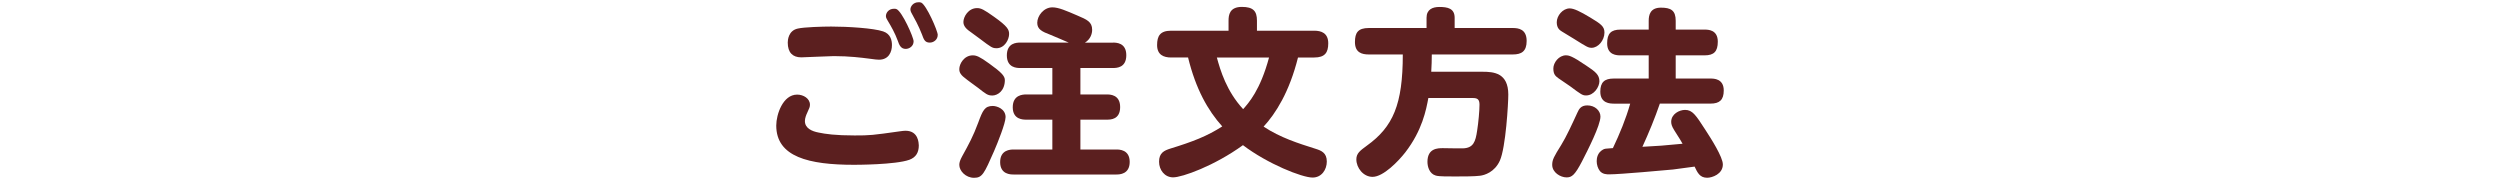
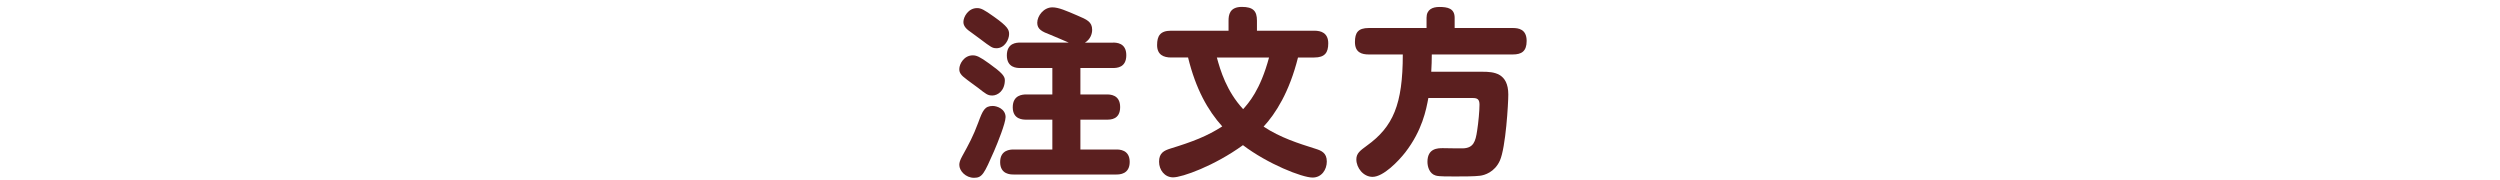
<svg xmlns="http://www.w3.org/2000/svg" id="a" width="500" height="36" viewBox="0 0 500 36">
  <defs>
    <style>.b{fill:#5b1f1f;stroke-width:0px;}</style>
  </defs>
-   <path class="b" d="m179.98,26.26c.54-.07.83-.11,1.12-.11,2.63,0,2.63,2.52,2.66,2.92,0,1.4-.54,2.38-1.87,2.88-2.77,1.01-10.8,1.01-11.09,1.01-9.04,0-15.55-1.58-15.55-7.85,0-2.23,1.33-6.19,4.18-6.19,1.26,0,2.56.79,2.56,2.02,0,.43-.11.68-.58,1.69-.14.29-.43.97-.43,1.58,0,1.44,1.4,2.05,2.74,2.3,1.37.29,3.35.58,7.2.58,3.13,0,3.46-.04,9.07-.83Zm-20.41-20.55c1.26-.29,4.97-.4,6.66-.4,3.31,0,8.49.32,10.4.97,1.51.5,1.76,1.83,1.76,2.74,0,1.37-.65,2.92-2.59,2.92-.47,0-.61-.04-2.05-.22-1.4-.18-3.89-.5-6.98-.5-1.04,0-5.79.25-6.52.25-1.73,0-2.7-.97-2.7-2.95,0-.47.11-2.41,2.02-2.81Zm23.15,2.56c0,.97-.86,1.51-1.58,1.51-.97,0-1.3-.79-1.58-1.62-.58-1.58-1.33-2.88-1.98-3.96-.14-.25-.4-.61-.4-.97,0-.65.54-1.48,1.62-1.48.22,0,.36,0,.5.07,1.12.47,3.42,5.65,3.42,6.44Zm4.82-1.26c0,.9-.79,1.51-1.58,1.51-.97,0-1.19-.58-1.58-1.66-.65-1.69-1.55-3.31-1.94-4-.14-.25-.36-.61-.36-.97,0-.61.58-1.44,1.62-1.44.22,0,.36,0,.54.07,1.04.47,3.31,5.65,3.31,6.48Z" />
  <path class="b" d="m198.41,19.1c-.86,0-1.26-.32-2.77-1.51-.43-.32-2.34-1.69-2.7-2.02-1.08-.79-1.08-1.44-1.08-1.76,0-1.01.94-2.74,2.7-2.74.72,0,1.37.25,3.31,1.66,2.41,1.73,3.1,2.48,3.1,3.28,0,2.09-1.37,3.1-2.56,3.1Zm2.7,4.36c0,1.15-1.55,5.04-2.3,6.77-1.98,4.5-2.34,5.33-4,5.33s-2.95-1.37-2.95-2.59c0-.43.14-.94.58-1.73,1.33-2.41,2.2-4,3.2-6.7.9-2.45,1.3-3.35,2.92-3.35.76,0,2.56.54,2.56,2.27Zm-1.84-13.82c-.79,0-1.04-.18-3.28-1.87-.36-.25-1.98-1.44-2.3-1.69-.94-.72-1.01-1.37-1.01-1.69,0-1.01.97-2.77,2.74-2.77.79,0,1.4.32,3.38,1.73,2.74,1.94,3.02,2.59,3.02,3.46,0,1.04-.83,2.84-2.56,2.84Zm23.33-1.12c.61,0,2.66,0,2.66,2.52s-1.94,2.56-2.66,2.56h-6.52v5.29h5.29c.58,0,2.66,0,2.66,2.52s-1.94,2.52-2.66,2.52h-5.29v5.97h7.2c.54,0,2.66,0,2.66,2.48s-2.05,2.52-2.66,2.52h-20.55c-.58,0-2.7,0-2.7-2.48s2.09-2.52,2.7-2.52h7.74v-5.97h-5.22c-.61,0-2.7,0-2.7-2.48s2.02-2.56,2.7-2.56h5.22v-5.29h-6.44c-.58,0-2.66,0-2.66-2.52s1.98-2.56,2.66-2.56h9.72c-.43-.18-3.42-1.48-3.64-1.55-1.73-.65-2.66-1.12-2.66-2.41,0-1.4,1.3-3.09,3.02-3.09,1.26,0,2.77.68,4.97,1.62,1.94.83,2.99,1.26,2.99,2.88,0,.76-.32,1.87-1.44,2.56h5.62Z" />
  <path class="b" d="m234.23,11.5c-1.51,0-2.81-.54-2.81-2.48,0-1.84.61-2.88,2.81-2.88h11.48v-2.02c0-1.08.18-2.74,2.66-2.74,2.27,0,3.02.83,3.02,2.74v2.02h11.45c1.37,0,2.81.43,2.81,2.52,0,1.84-.65,2.84-2.81,2.84h-3.24c-1.73,6.91-4.46,11.2-6.88,13.82,3.35,2.23,7.06,3.38,10.37,4.43,1.15.36,2.27.79,2.27,2.56,0,1.62-1.04,3.2-2.84,3.2-2.12,0-9-2.74-13.93-6.48-5.76,4.17-12.17,6.44-13.97,6.44-1.69,0-2.81-1.48-2.81-3.13,0-1.76,1.01-2.23,2.27-2.63,4.46-1.37,7.34-2.48,10.37-4.43-2.88-3.2-5.29-7.45-6.84-13.79h-3.38Zm9.14,0c.72,2.63,1.94,6.73,5.26,10.33,1.08-1.22,3.42-3.78,5.18-10.33h-10.44Z" />
-   <path class="b" d="m296.51,14.35c2.23,0,5.15.22,5.15,4.57,0,1.69-.5,10.58-1.69,13.21-1.04,2.3-3.06,2.92-4,3.02-1.04.14-3.35.14-4.61.14-1.4,0-3.53.04-4.21-.18-1.26-.36-1.66-1.76-1.66-2.74,0-2.74,2.09-2.74,3.1-2.74.65,0,3.46.07,4,.04,2.09-.07,2.52-1.33,2.84-3.56.25-1.55.47-3.96.47-5.18,0-1.08-.43-1.33-1.37-1.33h-8.86c-.43,2.34-1.22,6.48-4.61,10.87-1.37,1.76-4.39,4.9-6.55,4.9-1.84,0-3.24-1.8-3.24-3.49,0-1.22.76-1.76,2.09-2.74,5.26-3.78,7.2-8.24,7.2-18.25h-6.8c-1.37,0-2.77-.36-2.77-2.48,0-1.87.61-2.81,2.77-2.81h11.55v-2.05c0-1.66,1.19-2.16,2.56-2.16,1.66,0,3.06.29,3.06,2.16v2.05h11.63c1.12,0,2.77.22,2.77,2.59,0,2.09-1.04,2.7-2.77,2.7h-16.2c0,1.26-.04,2.12-.11,3.46h10.26Z" />
-   <path class="b" d="m316.42,32.24c-1.44,2.77-2.05,3.24-3.1,3.24-1.22,0-2.88-.97-2.88-2.52,0-1.01.36-1.66,1.8-3.96,1.01-1.62,2.23-4.28,3.24-6.48.32-.72.72-1.44,1.98-1.44,1.55,0,2.63,1.08,2.63,2.23,0,1.76-2.56,6.77-3.67,8.93Zm-3.2-21.17c.54,0,1.19.11,4.03,2.05,1.84,1.22,2.63,1.84,2.63,3.13,0,1.12-1.08,2.84-2.66,2.84-.72,0-.97-.18-3.24-1.87-.36-.25-1.94-1.33-2.27-1.55-.65-.47-1.04-.83-1.04-1.98s1.08-2.63,2.56-2.63Zm.72-9.39c.83,0,2.09.61,4.07,1.8,2.16,1.3,2.88,1.8,2.88,3.02,0,1.62-1.3,3.06-2.56,3.06-.68,0-.97-.18-3.49-1.76-.36-.25-2.12-1.26-2.48-1.51-.4-.25-1.01-.65-1.01-1.84,0-1.3,1.19-2.77,2.59-2.77Zm8.78,19.04c-.61,0-2.66,0-2.66-2.38,0-1.91.86-2.63,2.66-2.63h7.02v-4.64h-5.65c-.65,0-2.66,0-2.66-2.41,0-1.94.76-2.74,2.66-2.74h5.65v-1.76c0-1.15.29-2.63,2.45-2.63,1.98,0,2.95.54,2.95,2.63v1.76h5.79c.65,0,2.63,0,2.63,2.41,0,1.98-.79,2.74-2.63,2.74h-5.79v4.64h6.98c.61,0,2.63,0,2.63,2.38,0,1.91-.86,2.63-2.63,2.63h-10.15c-1.01,2.95-2.2,5.83-3.49,8.64,3.46-.18,3.89-.22,8.03-.61-.29-.5-.4-.76-1.66-2.7-.5-.79-.61-1.26-.61-1.69,0-1.55,1.62-2.38,2.77-2.38,1.48,0,2.16,1.04,4.07,4,1.15,1.76,3.49,5.44,3.49,6.91,0,1.94-2.16,2.66-3.13,2.66-1.48,0-1.94-1.01-2.52-2.23-1.48.18-4,.54-4.32.58-1.55.14-10.58.97-12.74.97-.5,0-1.3,0-1.87-.65-.43-.54-.65-1.3-.65-1.98,0-.58.14-1.69,1.22-2.3.36-.22.54-.22,2.02-.32,1.37-2.88,2.59-5.83,3.46-8.89h-3.31Z" />
+   <path class="b" d="m296.51,14.35c2.23,0,5.15.22,5.15,4.57,0,1.69-.5,10.58-1.69,13.21-1.04,2.3-3.06,2.92-4,3.02-1.04.14-3.35.14-4.61.14-1.4,0-3.53.04-4.21-.18-1.26-.36-1.66-1.76-1.66-2.74,0-2.74,2.09-2.74,3.1-2.74.65,0,3.46.07,4,.04,2.09-.07,2.52-1.33,2.84-3.56.25-1.55.47-3.96.47-5.18,0-1.08-.43-1.33-1.37-1.33h-8.86c-.43,2.34-1.22,6.48-4.61,10.87-1.37,1.76-4.39,4.9-6.55,4.9-1.84,0-3.24-1.8-3.24-3.49,0-1.22.76-1.76,2.09-2.74,5.26-3.78,7.2-8.24,7.2-18.25h-6.8c-1.37,0-2.77-.36-2.77-2.48,0-1.87.61-2.81,2.77-2.81h11.55v-2.05c0-1.66,1.19-2.16,2.56-2.16,1.66,0,3.06.29,3.06,2.16v2.05h11.63c1.12,0,2.77.22,2.77,2.59,0,2.09-1.04,2.7-2.77,2.7h-16.2c0,1.26-.04,2.12-.11,3.46h10.26" />
</svg>